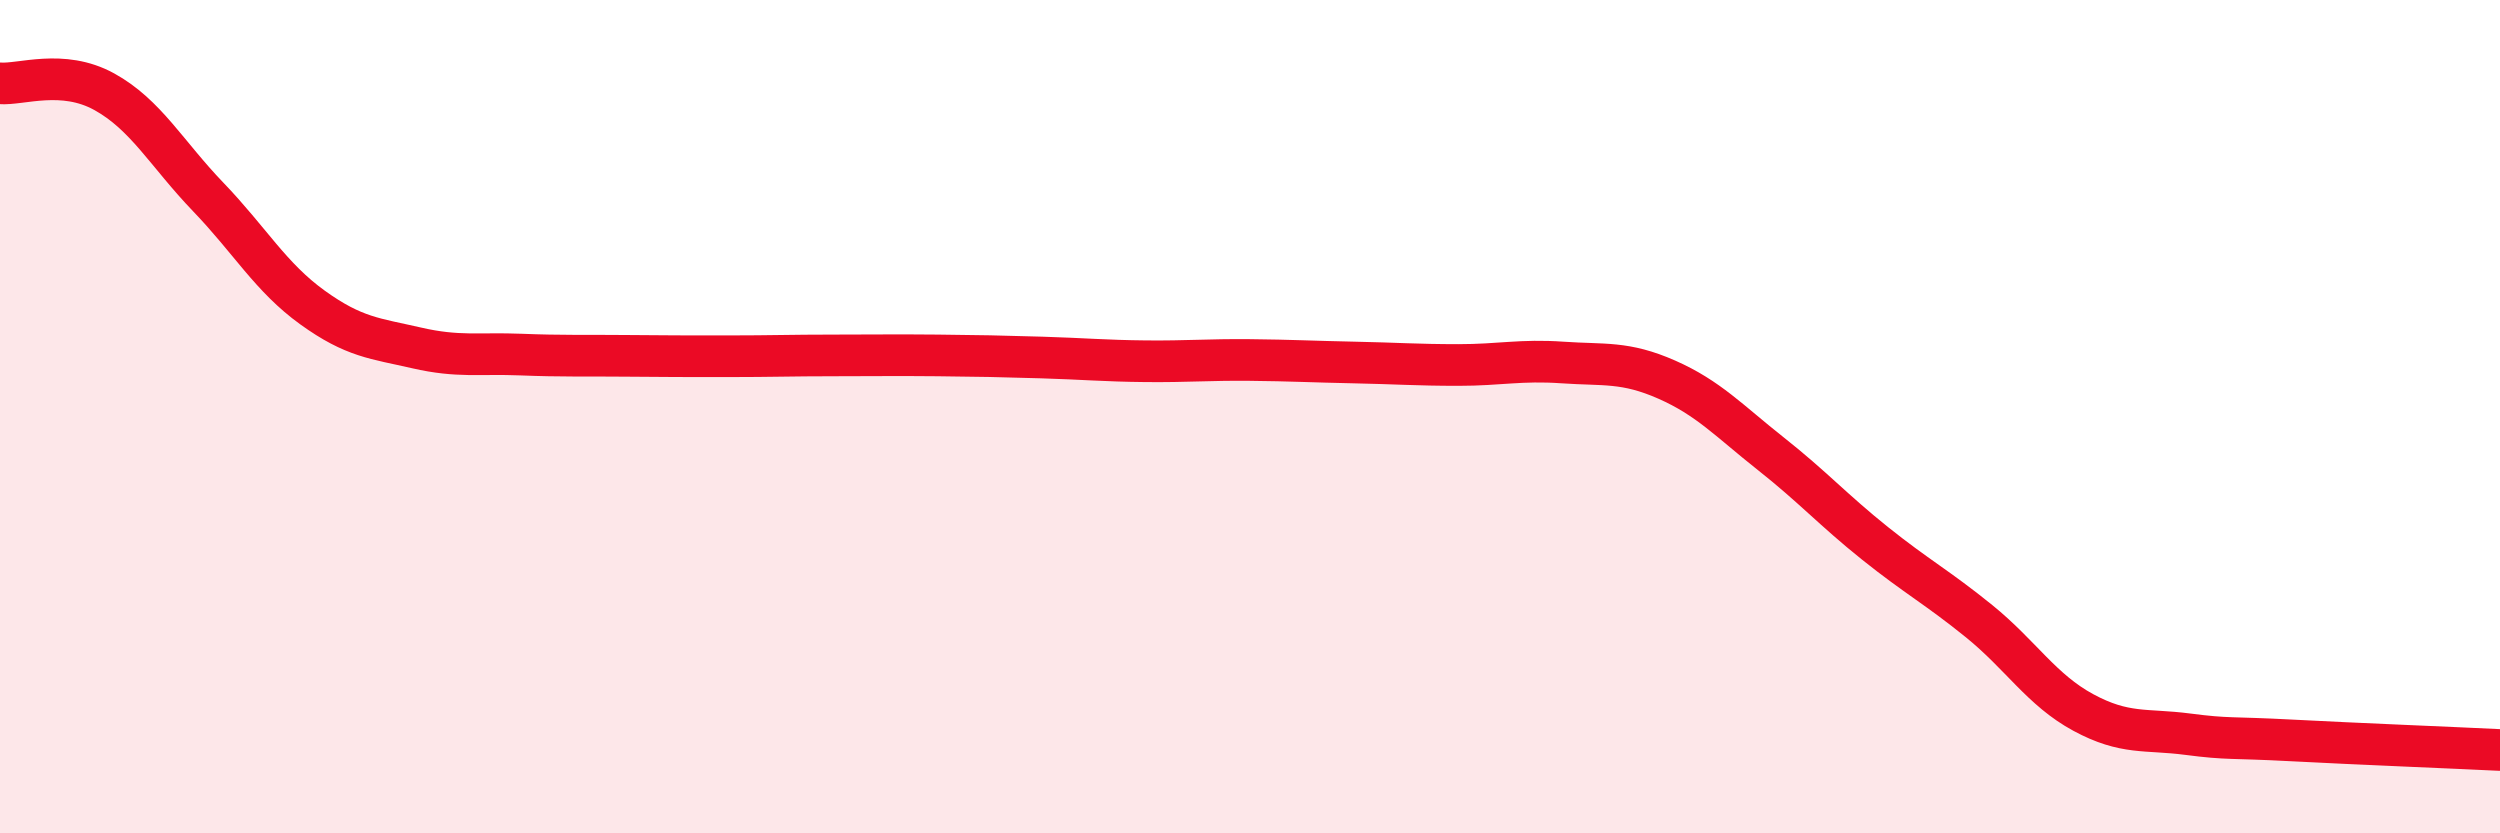
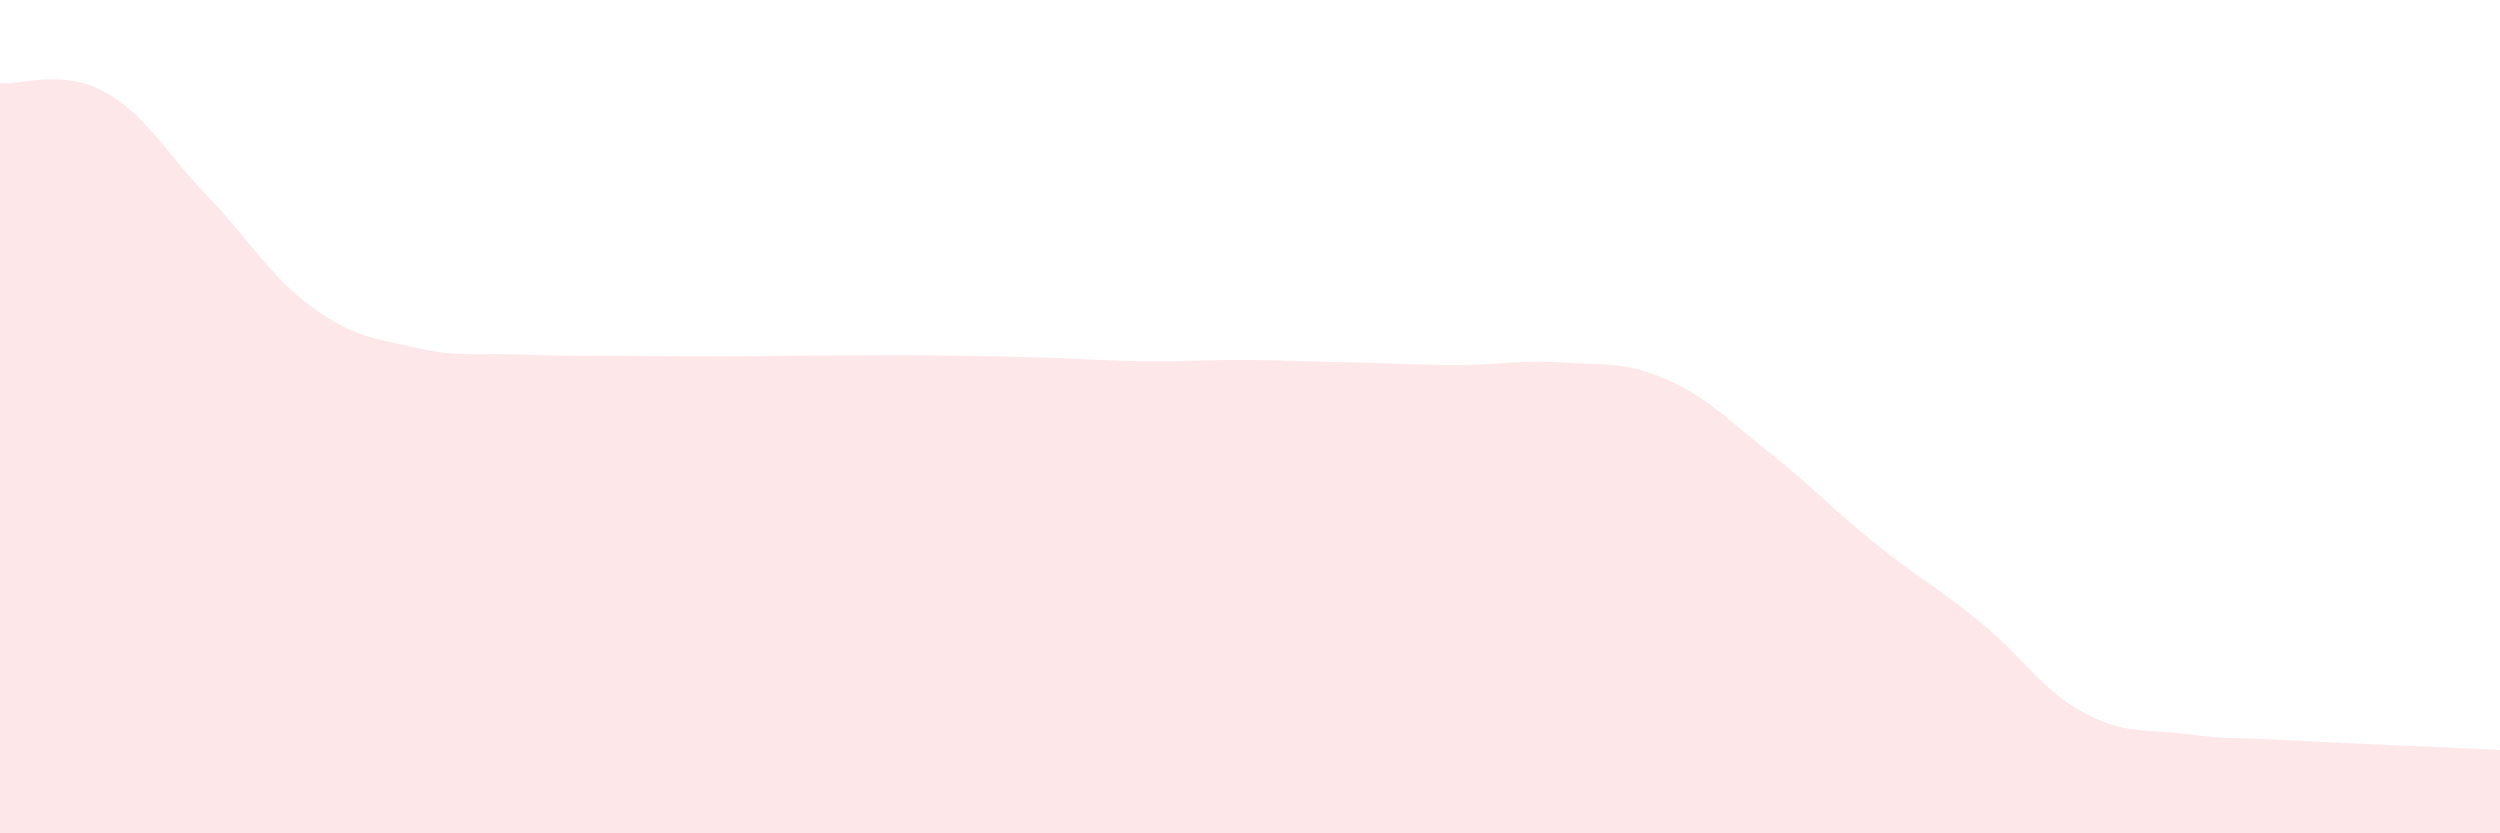
<svg xmlns="http://www.w3.org/2000/svg" width="60" height="20" viewBox="0 0 60 20">
  <path d="M 0,2 C 0.5,2.04 1.5,1.65 2.5,2.2 C 3.5,2.75 4,3.69 5,4.73 C 6,5.77 6.5,6.66 7.5,7.38 C 8.5,8.1 9,8.12 10,8.35 C 11,8.58 11.5,8.47 12.5,8.51 C 13.5,8.55 14,8.53 15,8.54 C 16,8.55 16.5,8.55 17.5,8.55 C 18.5,8.55 19,8.53 20,8.53 C 21,8.53 21.5,8.52 22.5,8.53 C 23.5,8.54 24,8.55 25,8.58 C 26,8.61 26.5,8.66 27.5,8.67 C 28.5,8.68 29,8.63 30,8.64 C 31,8.65 31.5,8.68 32.5,8.7 C 33.5,8.72 34,8.76 35,8.76 C 36,8.76 36.5,8.63 37.5,8.7 C 38.5,8.77 39,8.67 40,9.11 C 41,9.55 41.5,10.1 42.5,10.89 C 43.5,11.68 44,12.24 45,13.04 C 46,13.84 46.5,14.1 47.5,14.91 C 48.5,15.72 49,16.56 50,17.1 C 51,17.64 51.5,17.49 52.5,17.62 C 53.5,17.75 53.5,17.69 55,17.77 C 56.5,17.85 59,17.95 60,18L60 20L0 20Z" fill="#EB0A25" opacity="0.1" stroke-linecap="round" stroke-linejoin="round" />
-   <path d="M 0,2 C 0.5,2.04 1.5,1.65 2.5,2.2 C 3.5,2.75 4,3.69 5,4.73 C 6,5.77 6.5,6.66 7.5,7.38 C 8.5,8.1 9,8.12 10,8.35 C 11,8.58 11.5,8.47 12.5,8.51 C 13.5,8.55 14,8.53 15,8.54 C 16,8.55 16.5,8.55 17.5,8.55 C 18.5,8.55 19,8.53 20,8.53 C 21,8.53 21.5,8.52 22.5,8.53 C 23.5,8.54 24,8.55 25,8.58 C 26,8.61 26.5,8.66 27.5,8.67 C 28.5,8.68 29,8.63 30,8.64 C 31,8.65 31.5,8.68 32.5,8.7 C 33.5,8.72 34,8.76 35,8.76 C 36,8.76 36.5,8.63 37.5,8.7 C 38.5,8.77 39,8.67 40,9.11 C 41,9.55 41.5,10.1 42.5,10.89 C 43.5,11.68 44,12.24 45,13.04 C 46,13.84 46.5,14.1 47.5,14.91 C 48.5,15.72 49,16.56 50,17.1 C 51,17.64 51.5,17.49 52.5,17.62 C 53.5,17.75 53.5,17.69 55,17.77 C 56.5,17.85 59,17.95 60,18" stroke="#EB0A25" stroke-width="1" fill="none" stroke-linecap="round" stroke-linejoin="round" />
</svg>